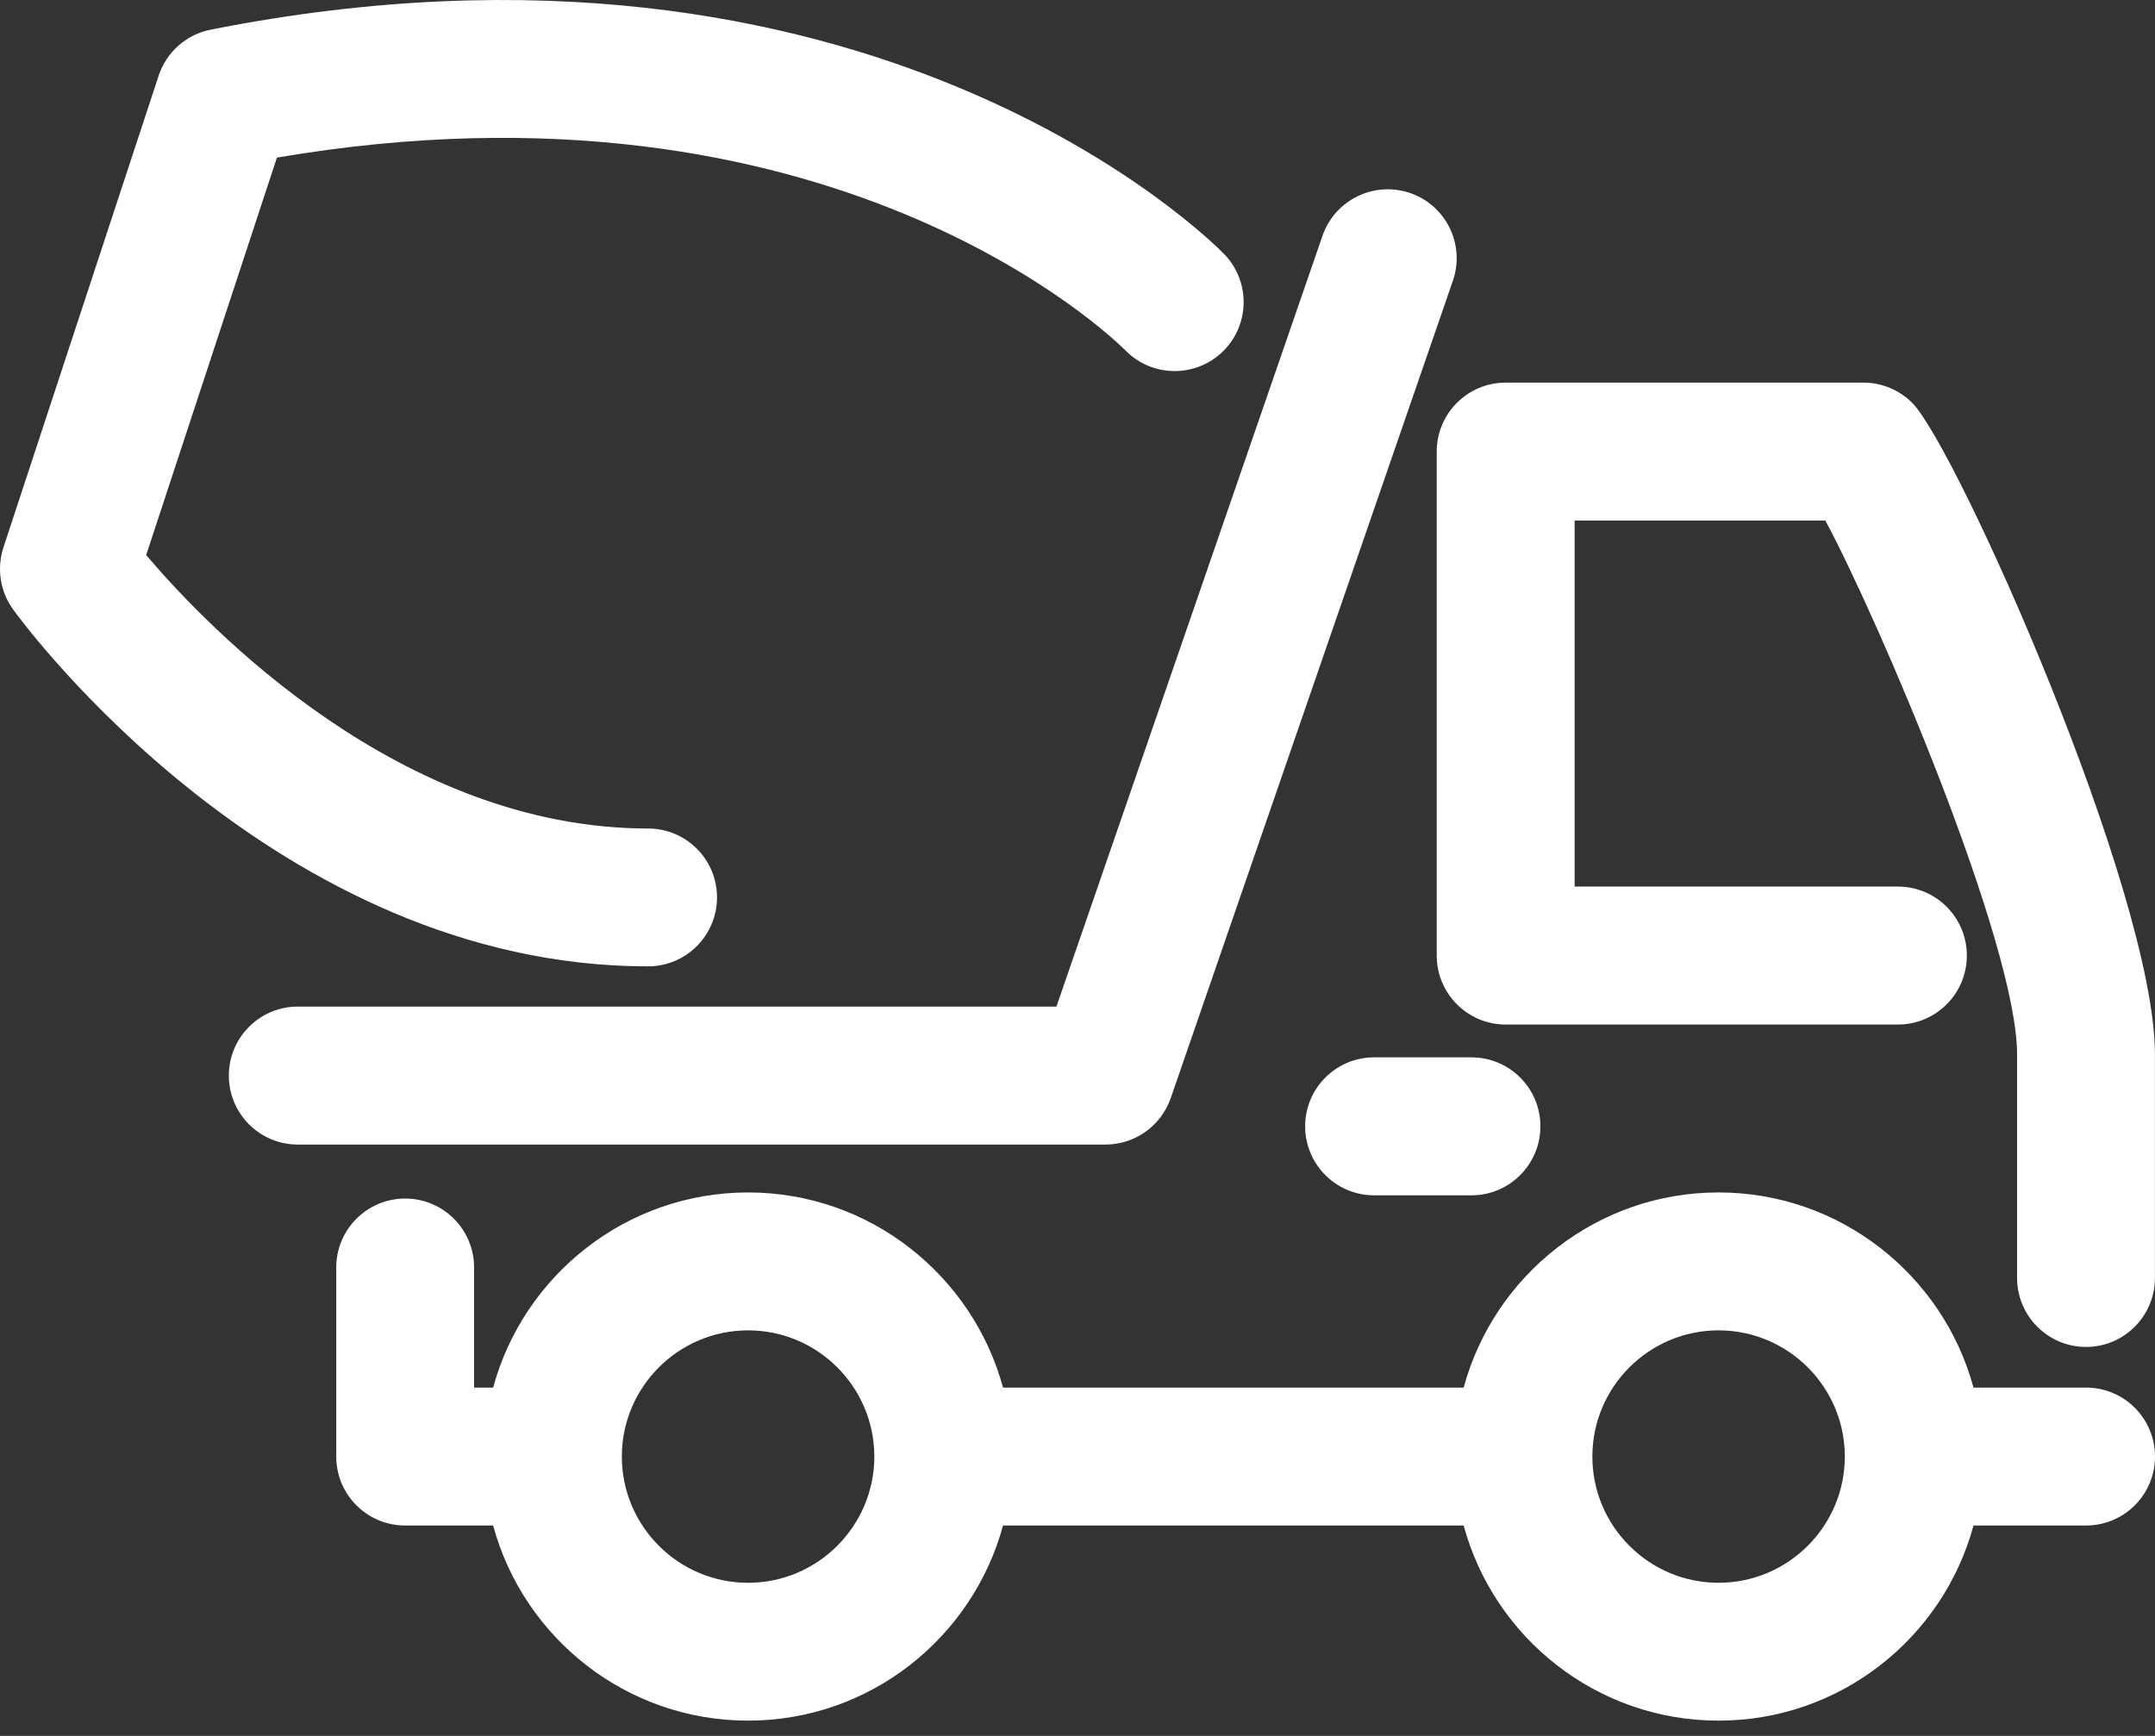
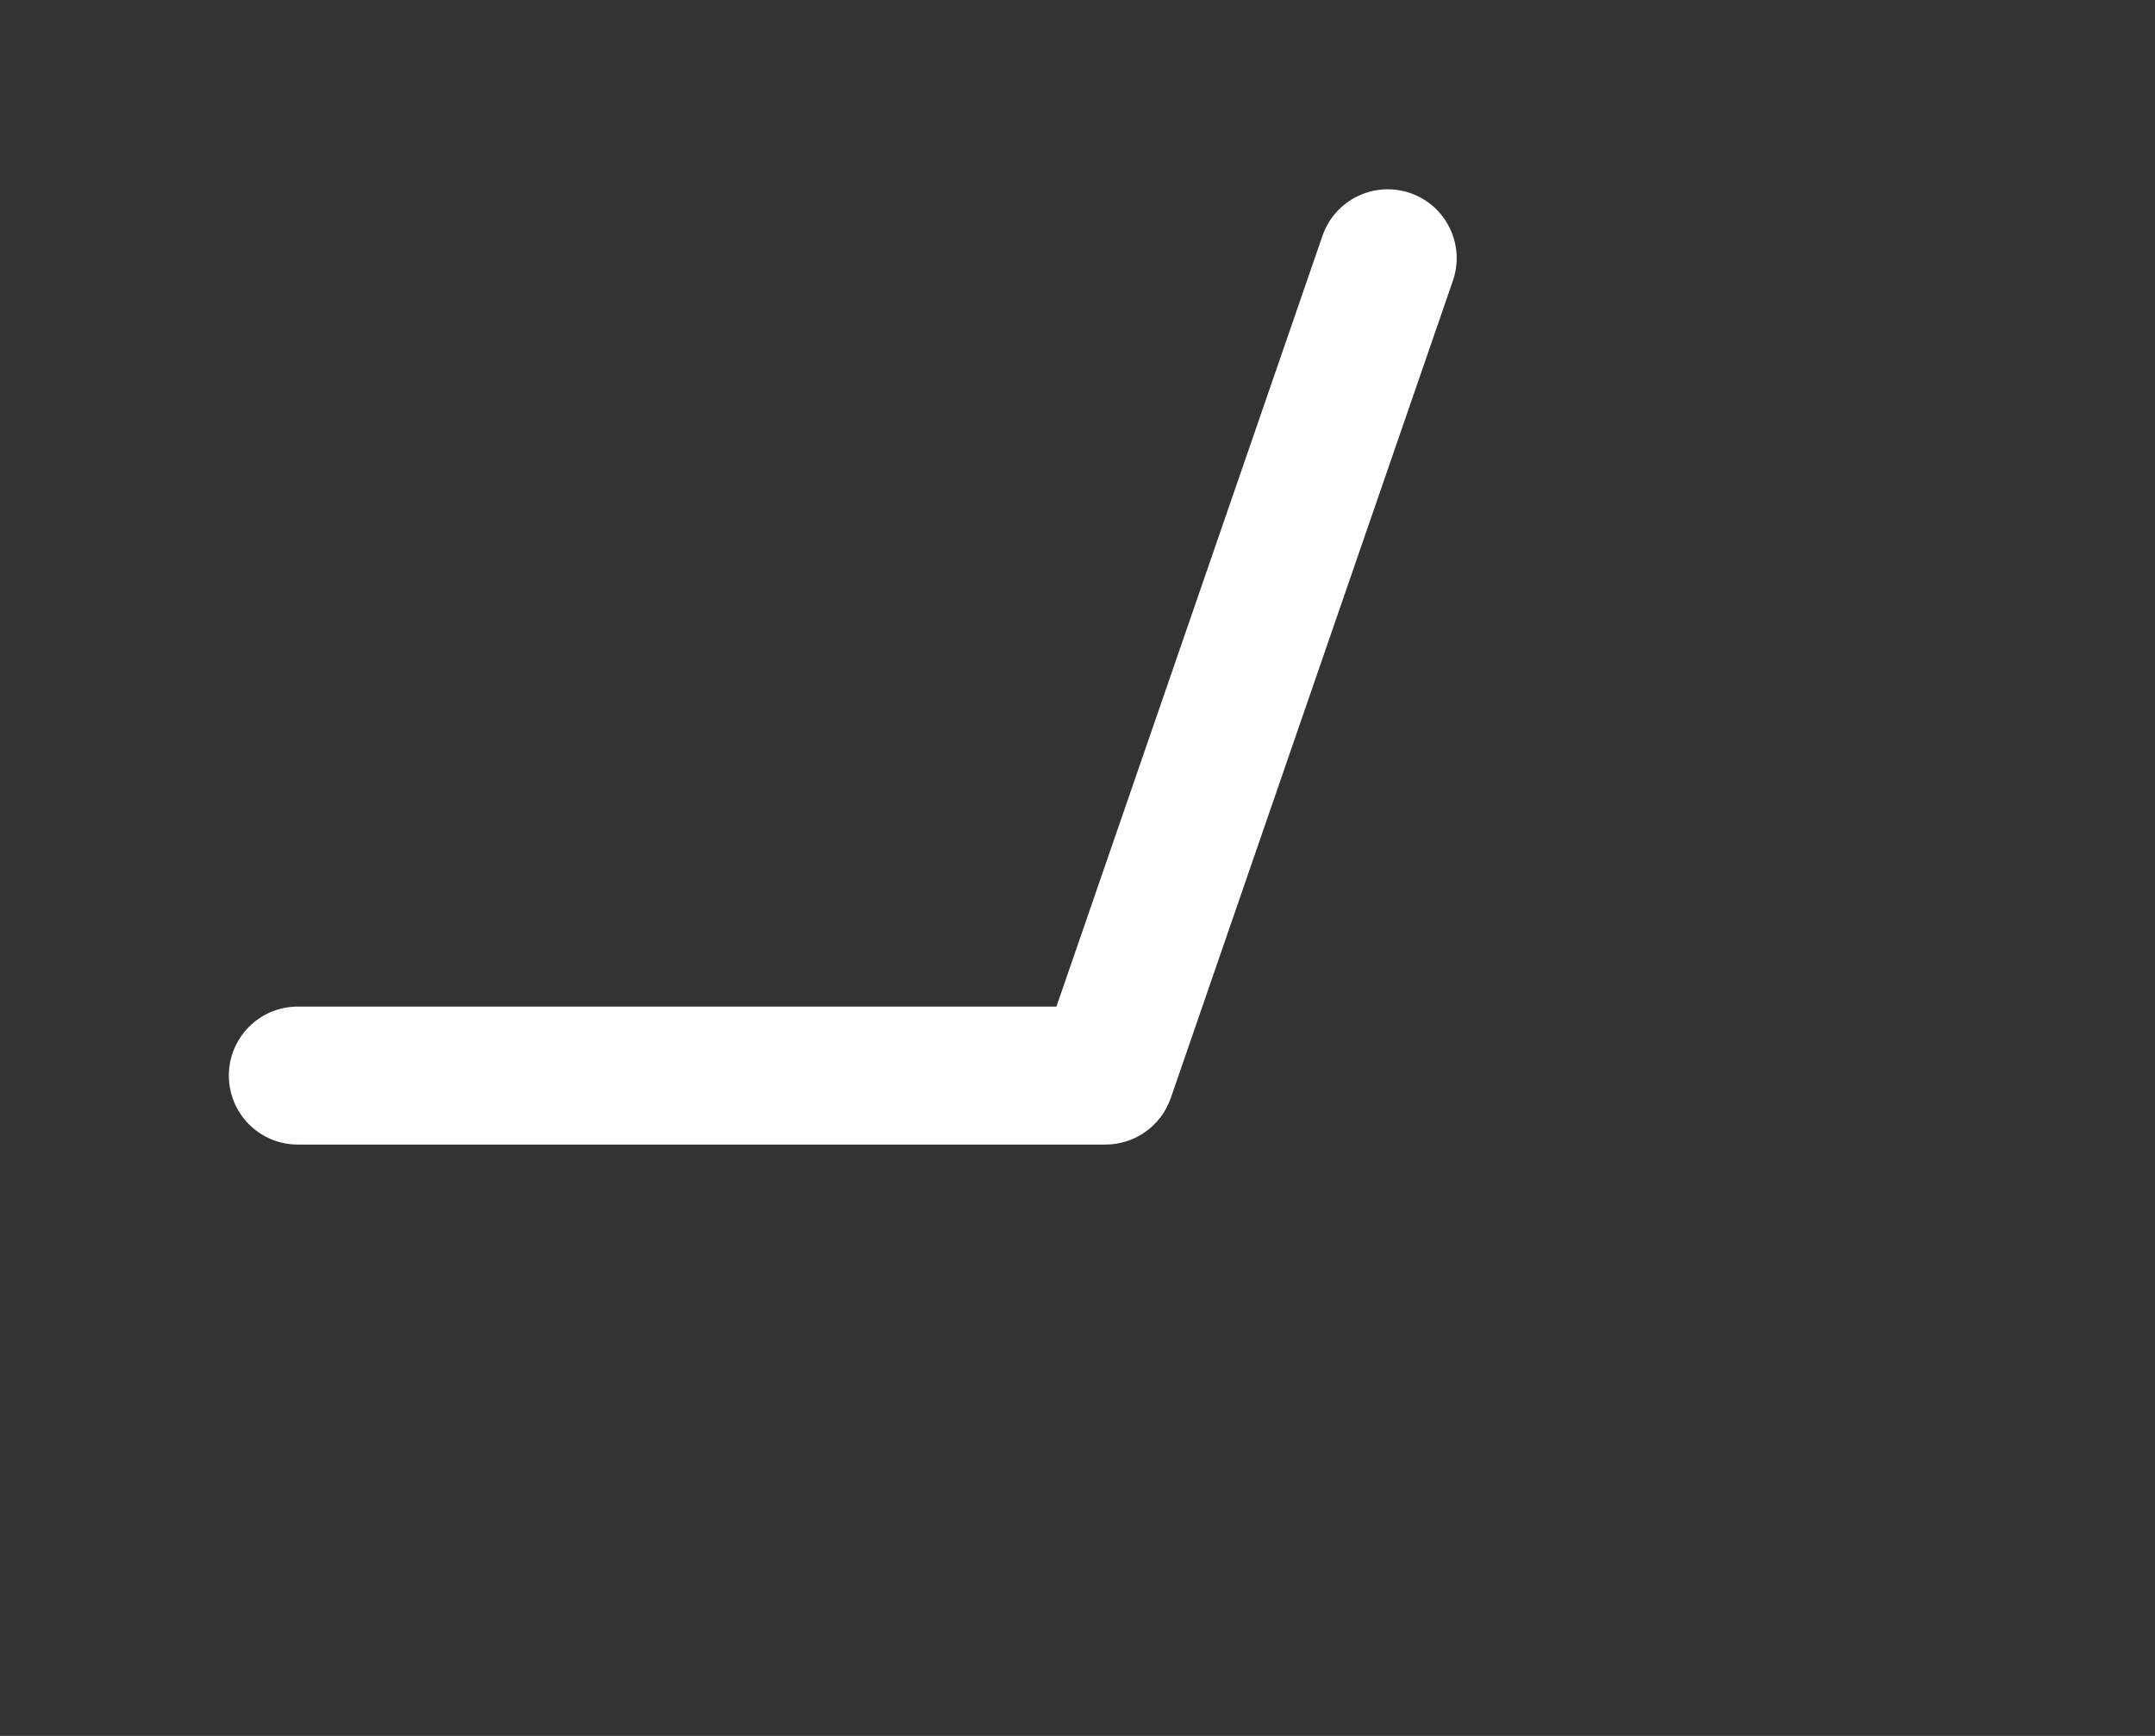
<svg xmlns="http://www.w3.org/2000/svg" width="36" height="29" viewBox="0 0 36 29" fill="none">
  <rect x="0" y="0" width="36" height="29" fill="#333333" stroke="none" />
  <g id="Group">
    <g id="Group_2">
      <g id="Group_3">
-         <path id="Vector" d="M34.848 23.181H32.968C32.46 21.306 30.744 19.921 28.709 19.921C26.675 19.921 24.959 21.306 24.451 23.181H16.756C16.247 21.306 14.531 19.921 12.497 19.921C10.463 19.921 8.746 21.306 8.238 23.181H7.92V21.175C7.92 20.539 7.405 20.023 6.768 20.023C6.132 20.023 5.617 20.539 5.617 21.175V24.333C5.617 24.97 6.132 25.485 6.768 25.485H8.238C8.746 27.361 10.462 28.745 12.497 28.745C14.531 28.745 16.247 27.361 16.756 25.485H24.451C24.959 27.361 26.675 28.745 28.709 28.745C30.744 28.745 32.46 27.361 32.968 25.485H34.848C35.484 25.485 36 24.97 36 24.333C36 23.697 35.485 23.181 34.848 23.181ZM12.497 26.442C11.334 26.442 10.388 25.496 10.388 24.333C10.388 23.171 11.334 22.225 12.497 22.225C13.657 22.225 14.601 23.166 14.606 24.325C14.606 24.328 14.605 24.33 14.605 24.333C14.605 24.336 14.606 24.338 14.606 24.341C14.601 25.5 13.657 26.442 12.497 26.442ZM28.709 26.442C27.547 26.442 26.601 25.496 26.601 24.333C26.601 23.171 27.547 22.225 28.709 22.225C29.872 22.225 30.818 23.171 30.818 24.333C30.818 25.496 29.872 26.442 28.709 26.442Z" fill="white" />
-         <path id="Vector_2" d="M24.001 15.963C24.001 16.6 24.517 17.116 25.153 17.116H31.705C32.342 17.116 32.857 16.599 32.857 15.963C32.857 15.327 32.342 14.811 31.705 14.811H26.305V8.696H30.493C31.396 10.377 33.696 15.778 33.696 17.614V21.349C33.696 21.985 34.212 22.502 34.848 22.502C35.484 22.502 35.999 21.985 35.999 21.348V17.614C35.999 14.905 32.684 7.471 31.944 6.73C31.727 6.513 31.434 6.392 31.129 6.392H25.153C24.517 6.392 24.001 6.907 24.001 7.544V15.963Z" fill="white" />
        <path id="Vector_3" d="M19.558 18.344L24.271 4.69C24.479 4.088 24.16 3.433 23.558 3.225C22.959 3.019 22.301 3.337 22.093 3.938L17.648 16.816H4.975C4.338 16.816 3.823 17.332 3.823 17.969C3.823 18.605 4.338 19.121 4.975 19.121H18.468C18.959 19.121 19.397 18.809 19.558 18.344Z" fill="white" />
-         <path id="Vector_4" d="M22.955 17.664C22.319 17.664 21.803 18.18 21.803 18.816C21.803 19.453 22.319 19.969 22.955 19.969H24.581C25.217 19.969 25.733 19.453 25.733 18.816C25.733 18.18 25.217 17.664 24.581 17.664H22.955Z" fill="white" />
-         <path id="Vector_5" d="M11.978 14.992C11.978 14.357 11.463 13.841 10.826 13.841C6.697 13.841 3.481 10.498 2.442 9.273L4.626 2.633C13.883 1.054 18.593 5.646 18.803 5.856C19.248 6.308 19.975 6.314 20.429 5.871C20.884 5.426 20.892 4.696 20.447 4.241C20.21 3.999 14.508 -1.679 3.521 0.495C3.113 0.575 2.78 0.87 2.65 1.265L0.057 9.147C-0.057 9.497 0.002 9.883 0.219 10.182C0.395 10.425 4.607 16.144 10.826 16.144C11.462 16.144 11.978 15.628 11.978 14.992Z" fill="white" />
      </g>
    </g>
  </g>
</svg>